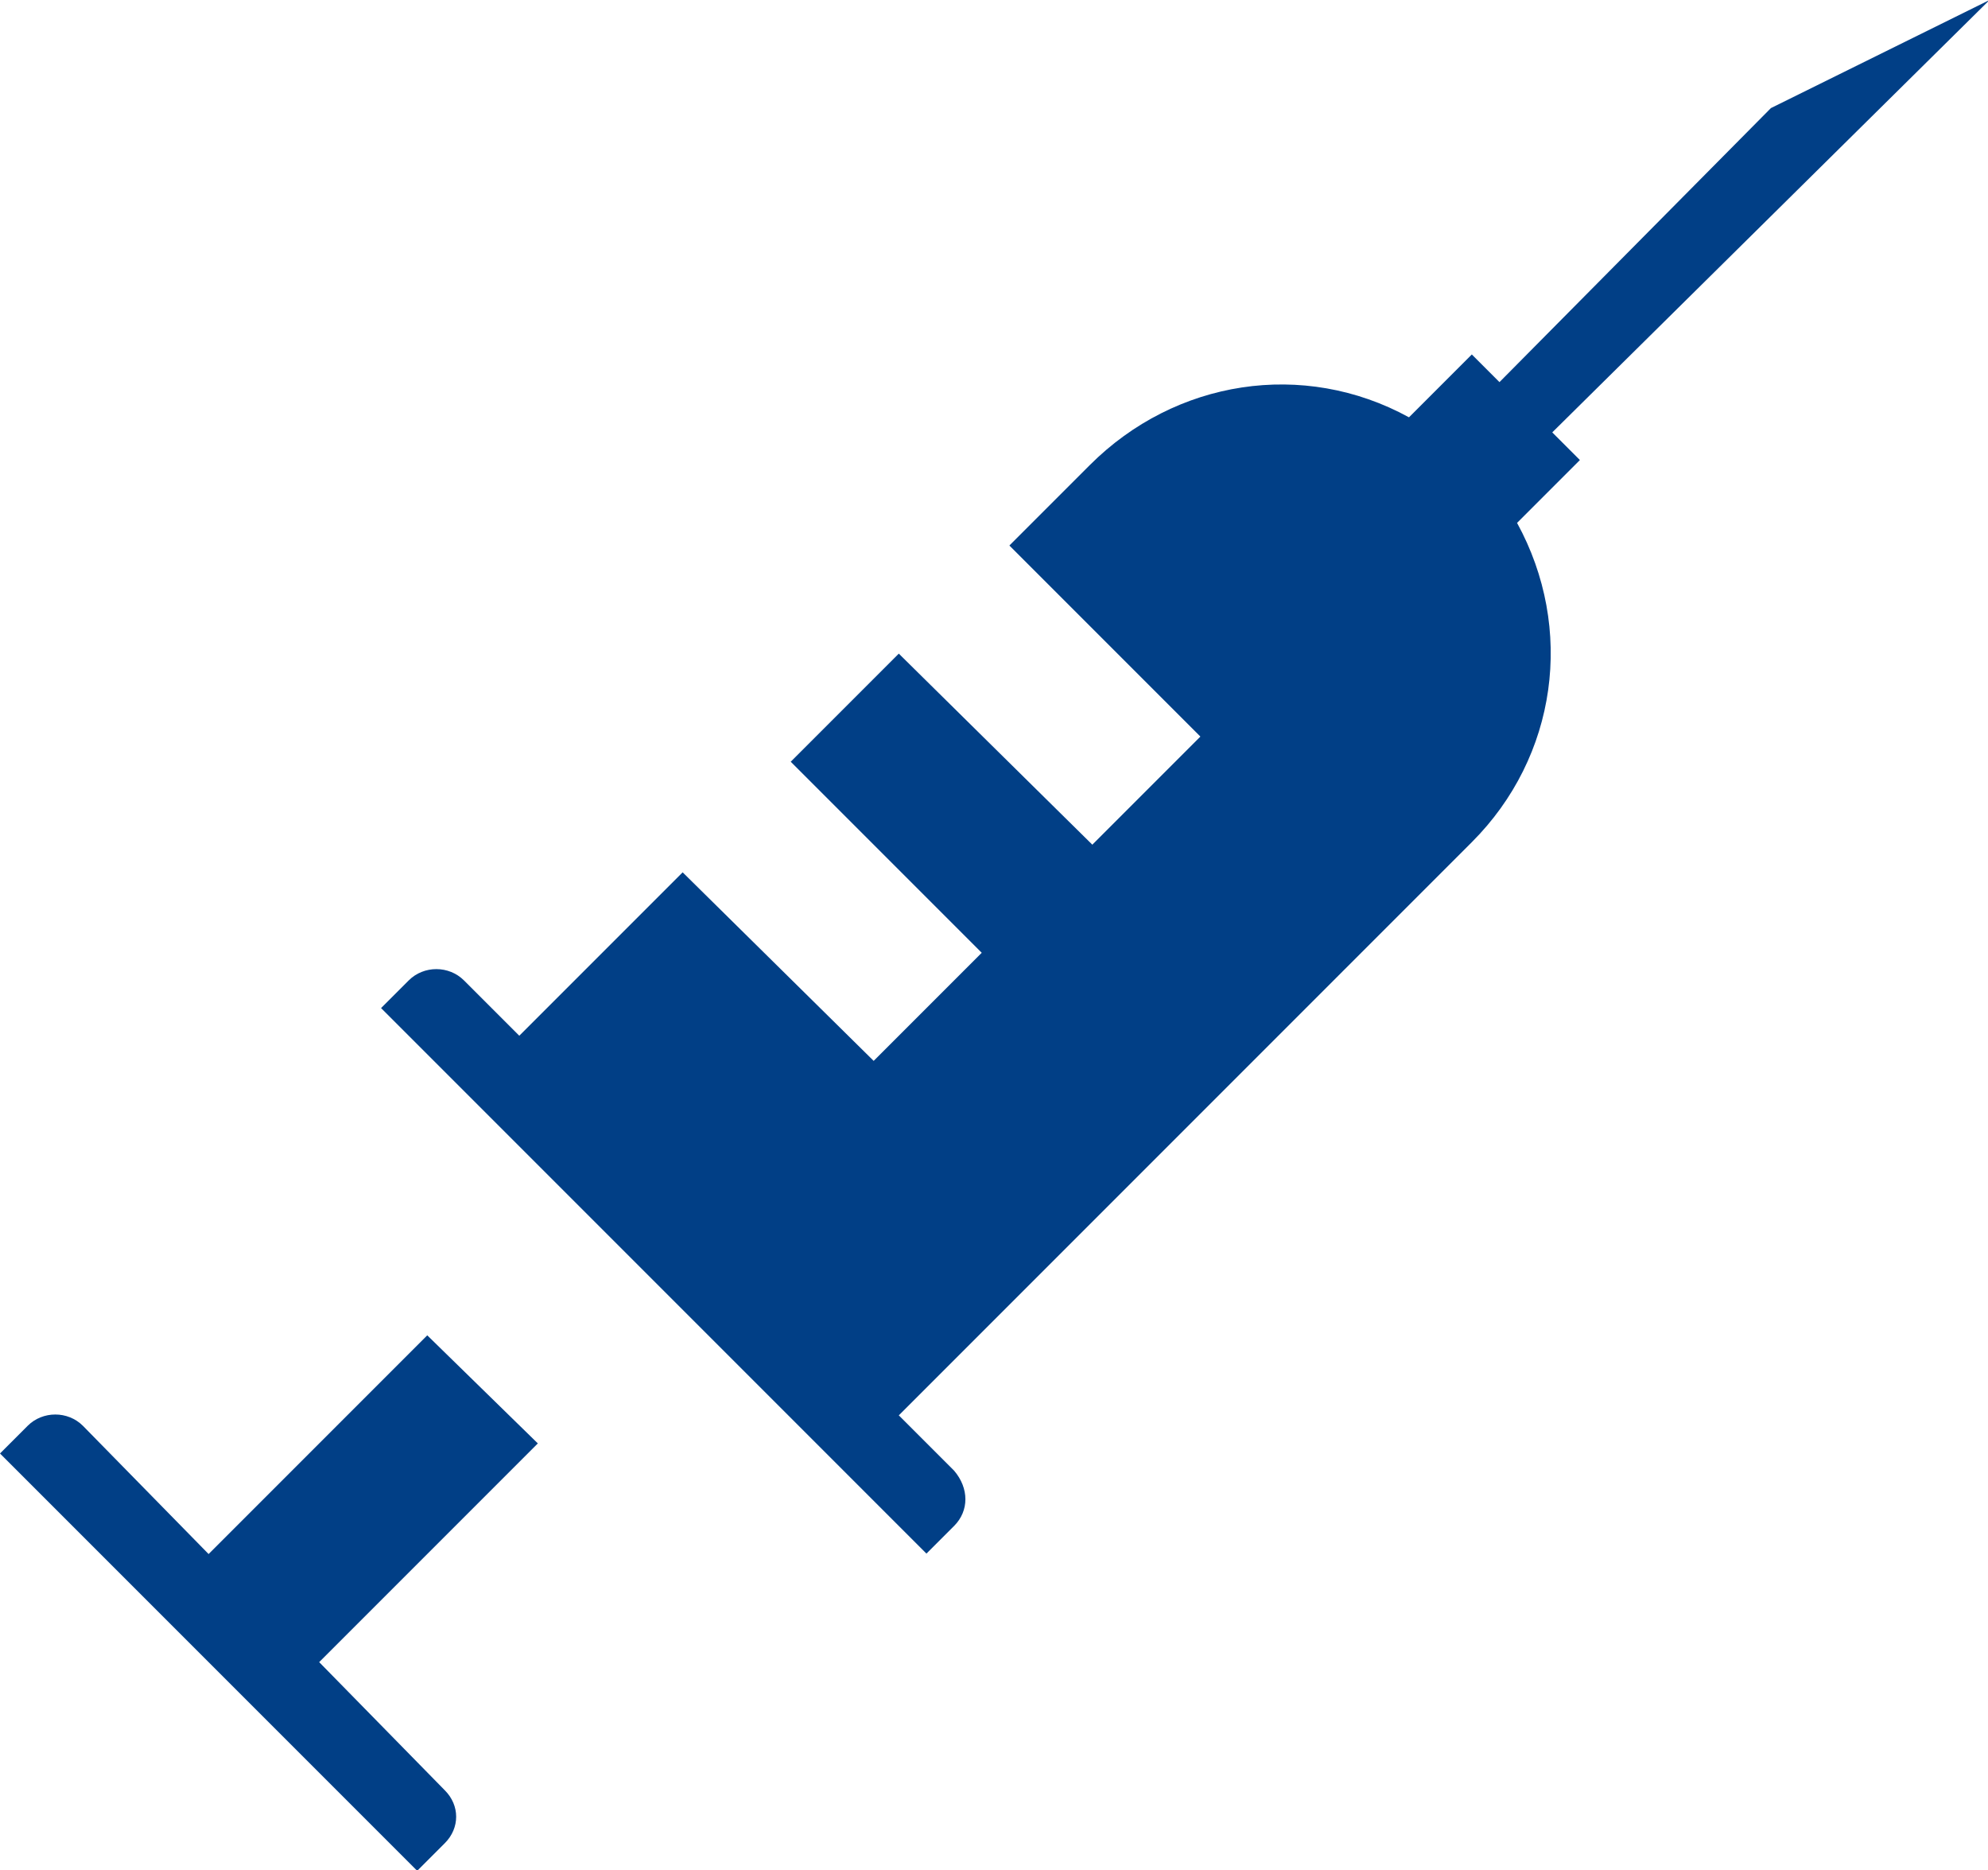
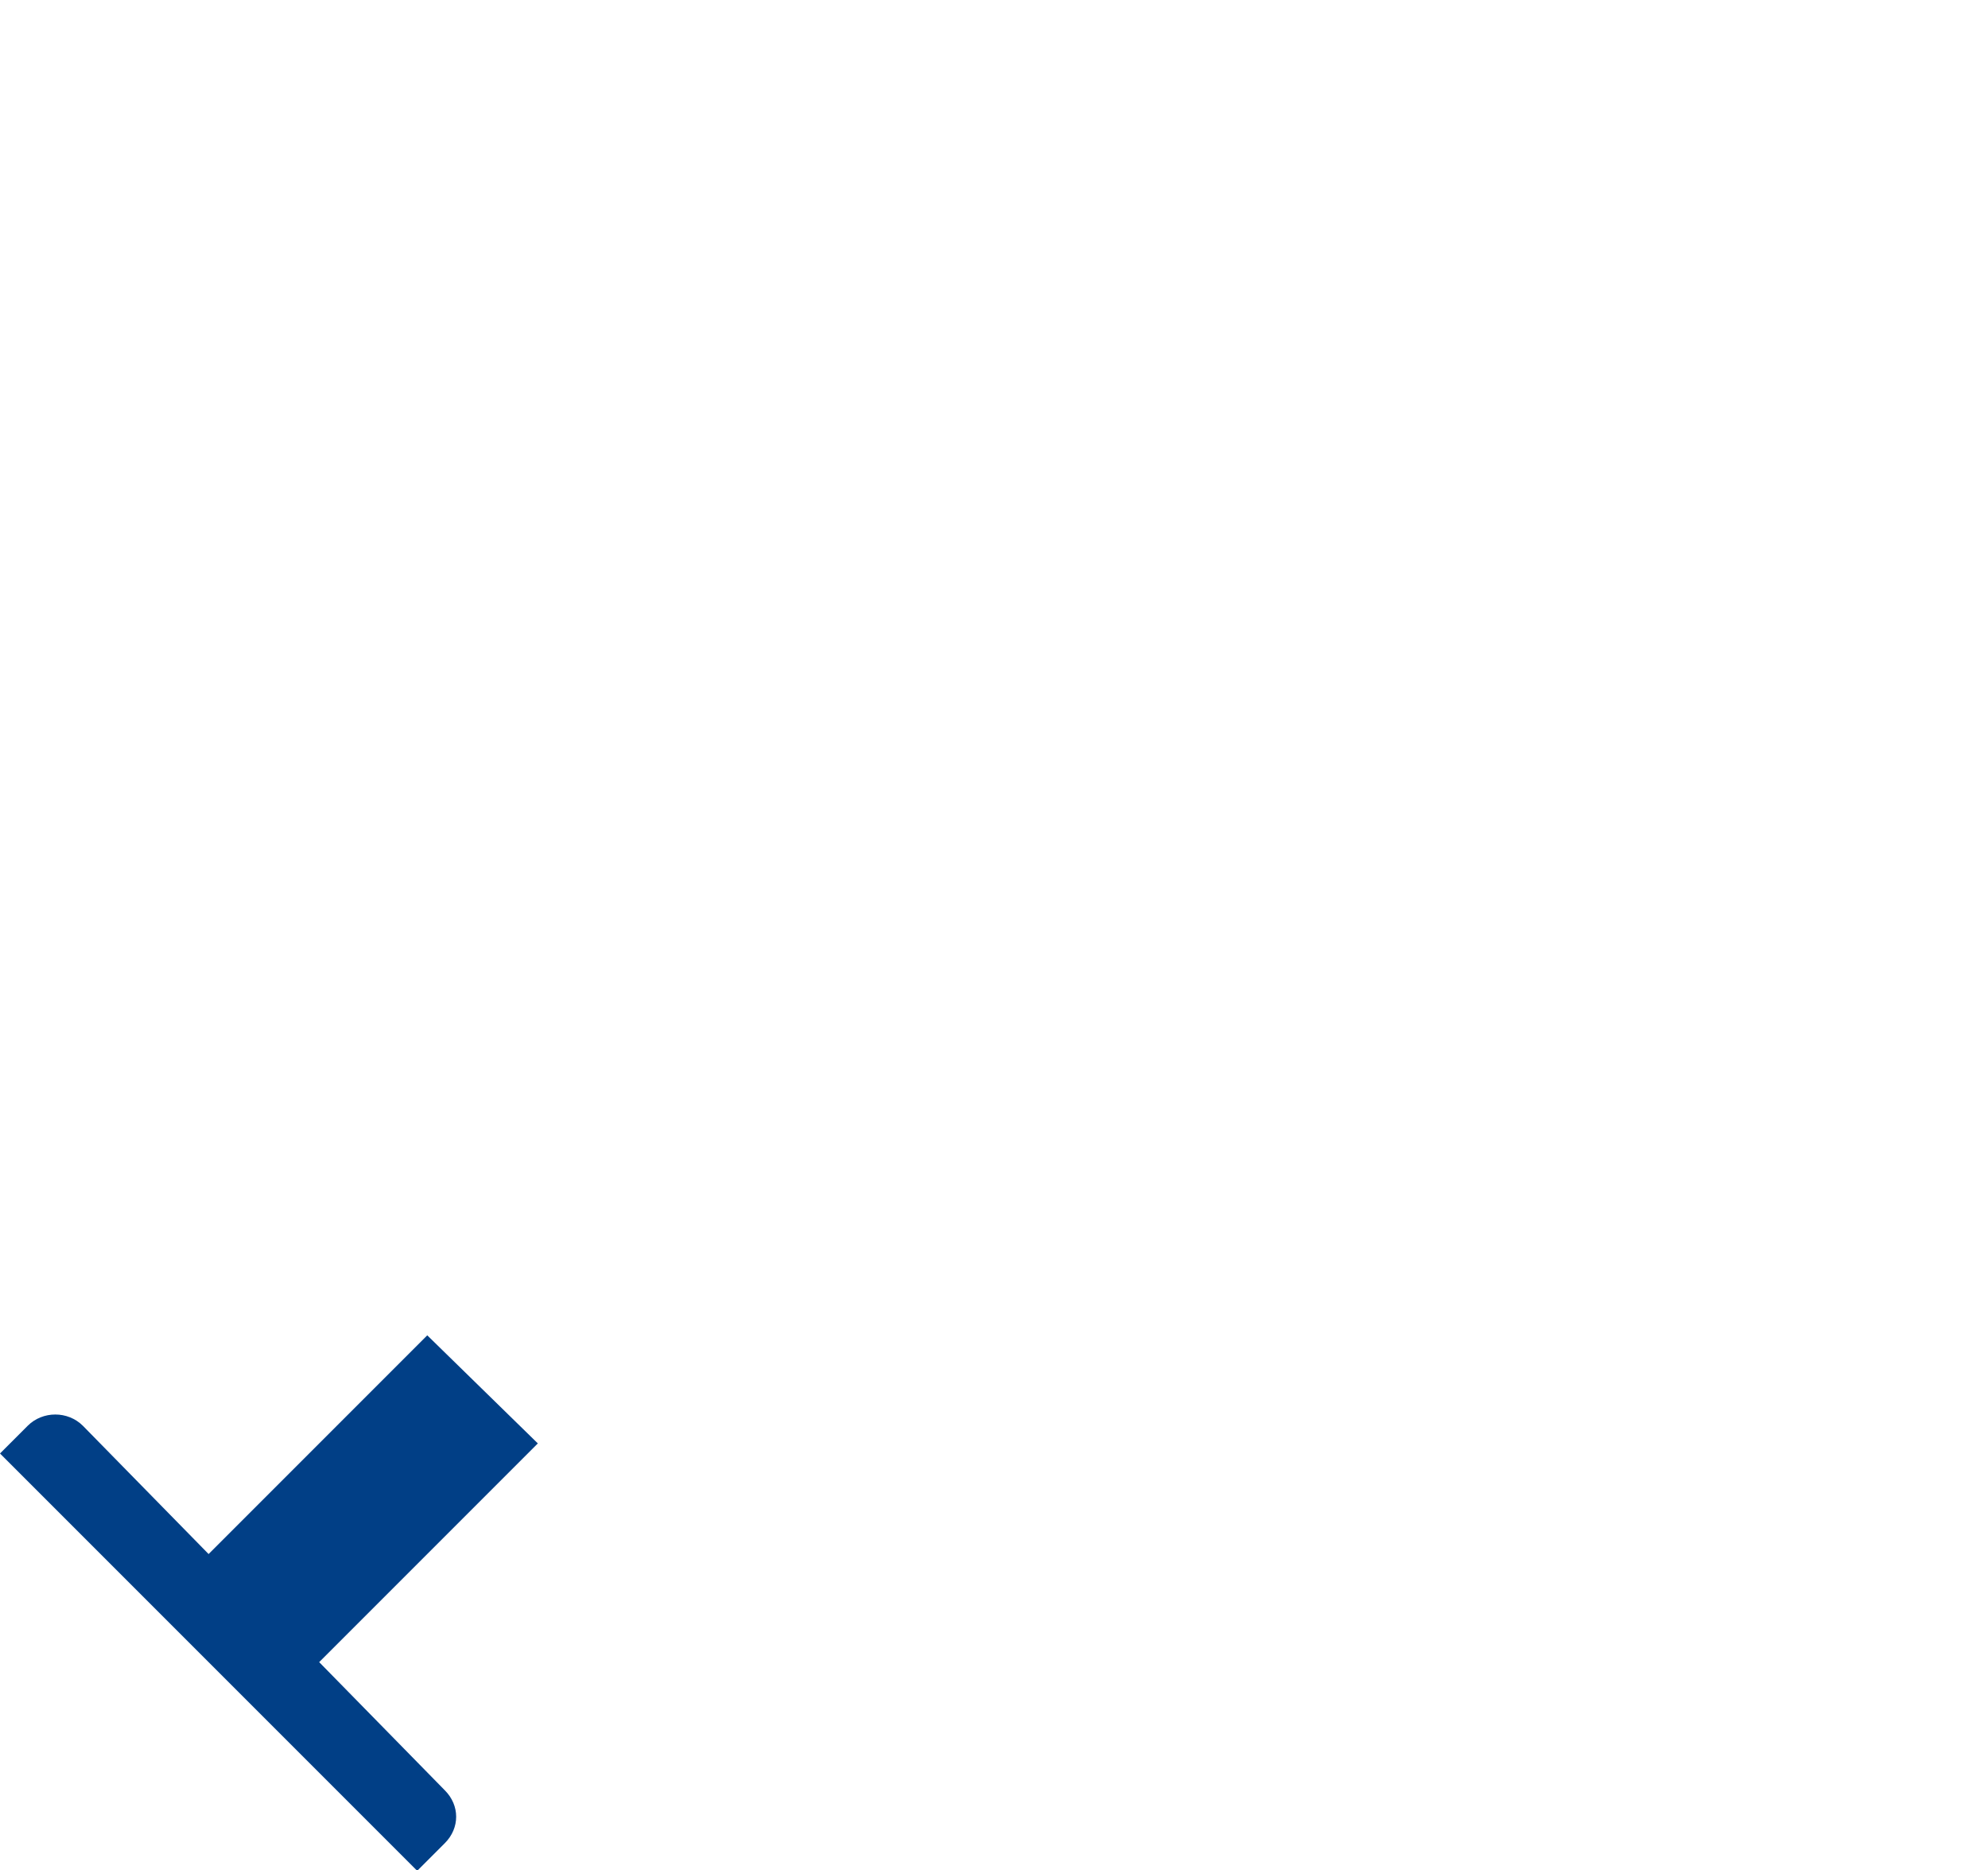
<svg xmlns="http://www.w3.org/2000/svg" version="1.1" id="レイヤー_1" x="0px" y="0px" viewBox="0 0 79.1 74.4" style="enable-background:new 0 0 79.1 74.4;" xml:space="preserve">
  <style type="text/css">
	.st0{fill:#013F86;}
</style>
  <g id="グループ_73" transform="translate(-275.719 -326.793)">
    <g id="グループ_71" transform="translate(275.719 379.91)">
      <path id="パス_46" class="st0" d="M17.7,18.1l-5-5.1l8.7-8.7L17,0L8.3,8.7l-5-5.1C2.7,3,1.7,3,1.1,3.6l0,0L0,4.7l16.6,16.6    l1.1-1.1C18.3,19.6,18.3,18.7,17.7,18.1L17.7,18.1z" />
    </g>
    <g id="グループ_72" transform="translate(290.881 326.793)">
-       <path id="パス_47" class="st0" d="M22.8,58.5l-2.2-2.2l22.8-22.8c3.4-3.4,4.1-8.5,1.8-12.7l2.5-2.5l-1.1-1.1L64,0l-8.7,4.3    L44.5,15.2l-1.1-1.1l-2.5,2.5c-4.2-2.3-9.3-1.5-12.7,1.9l0,0L25,21.7l7.6,7.6l-4.3,4.3L20.6,26l-4.3,4.3l7.6,7.6l-4.3,4.3L12,34.7    l-6.5,6.5L3.3,39c-0.6-0.6-1.6-0.6-2.2,0L0,40.1l21.7,21.7l1.1-1.1C23.4,60.1,23.4,59.2,22.8,58.5z" />
-     </g>
+       </g>
  </g>
</svg>